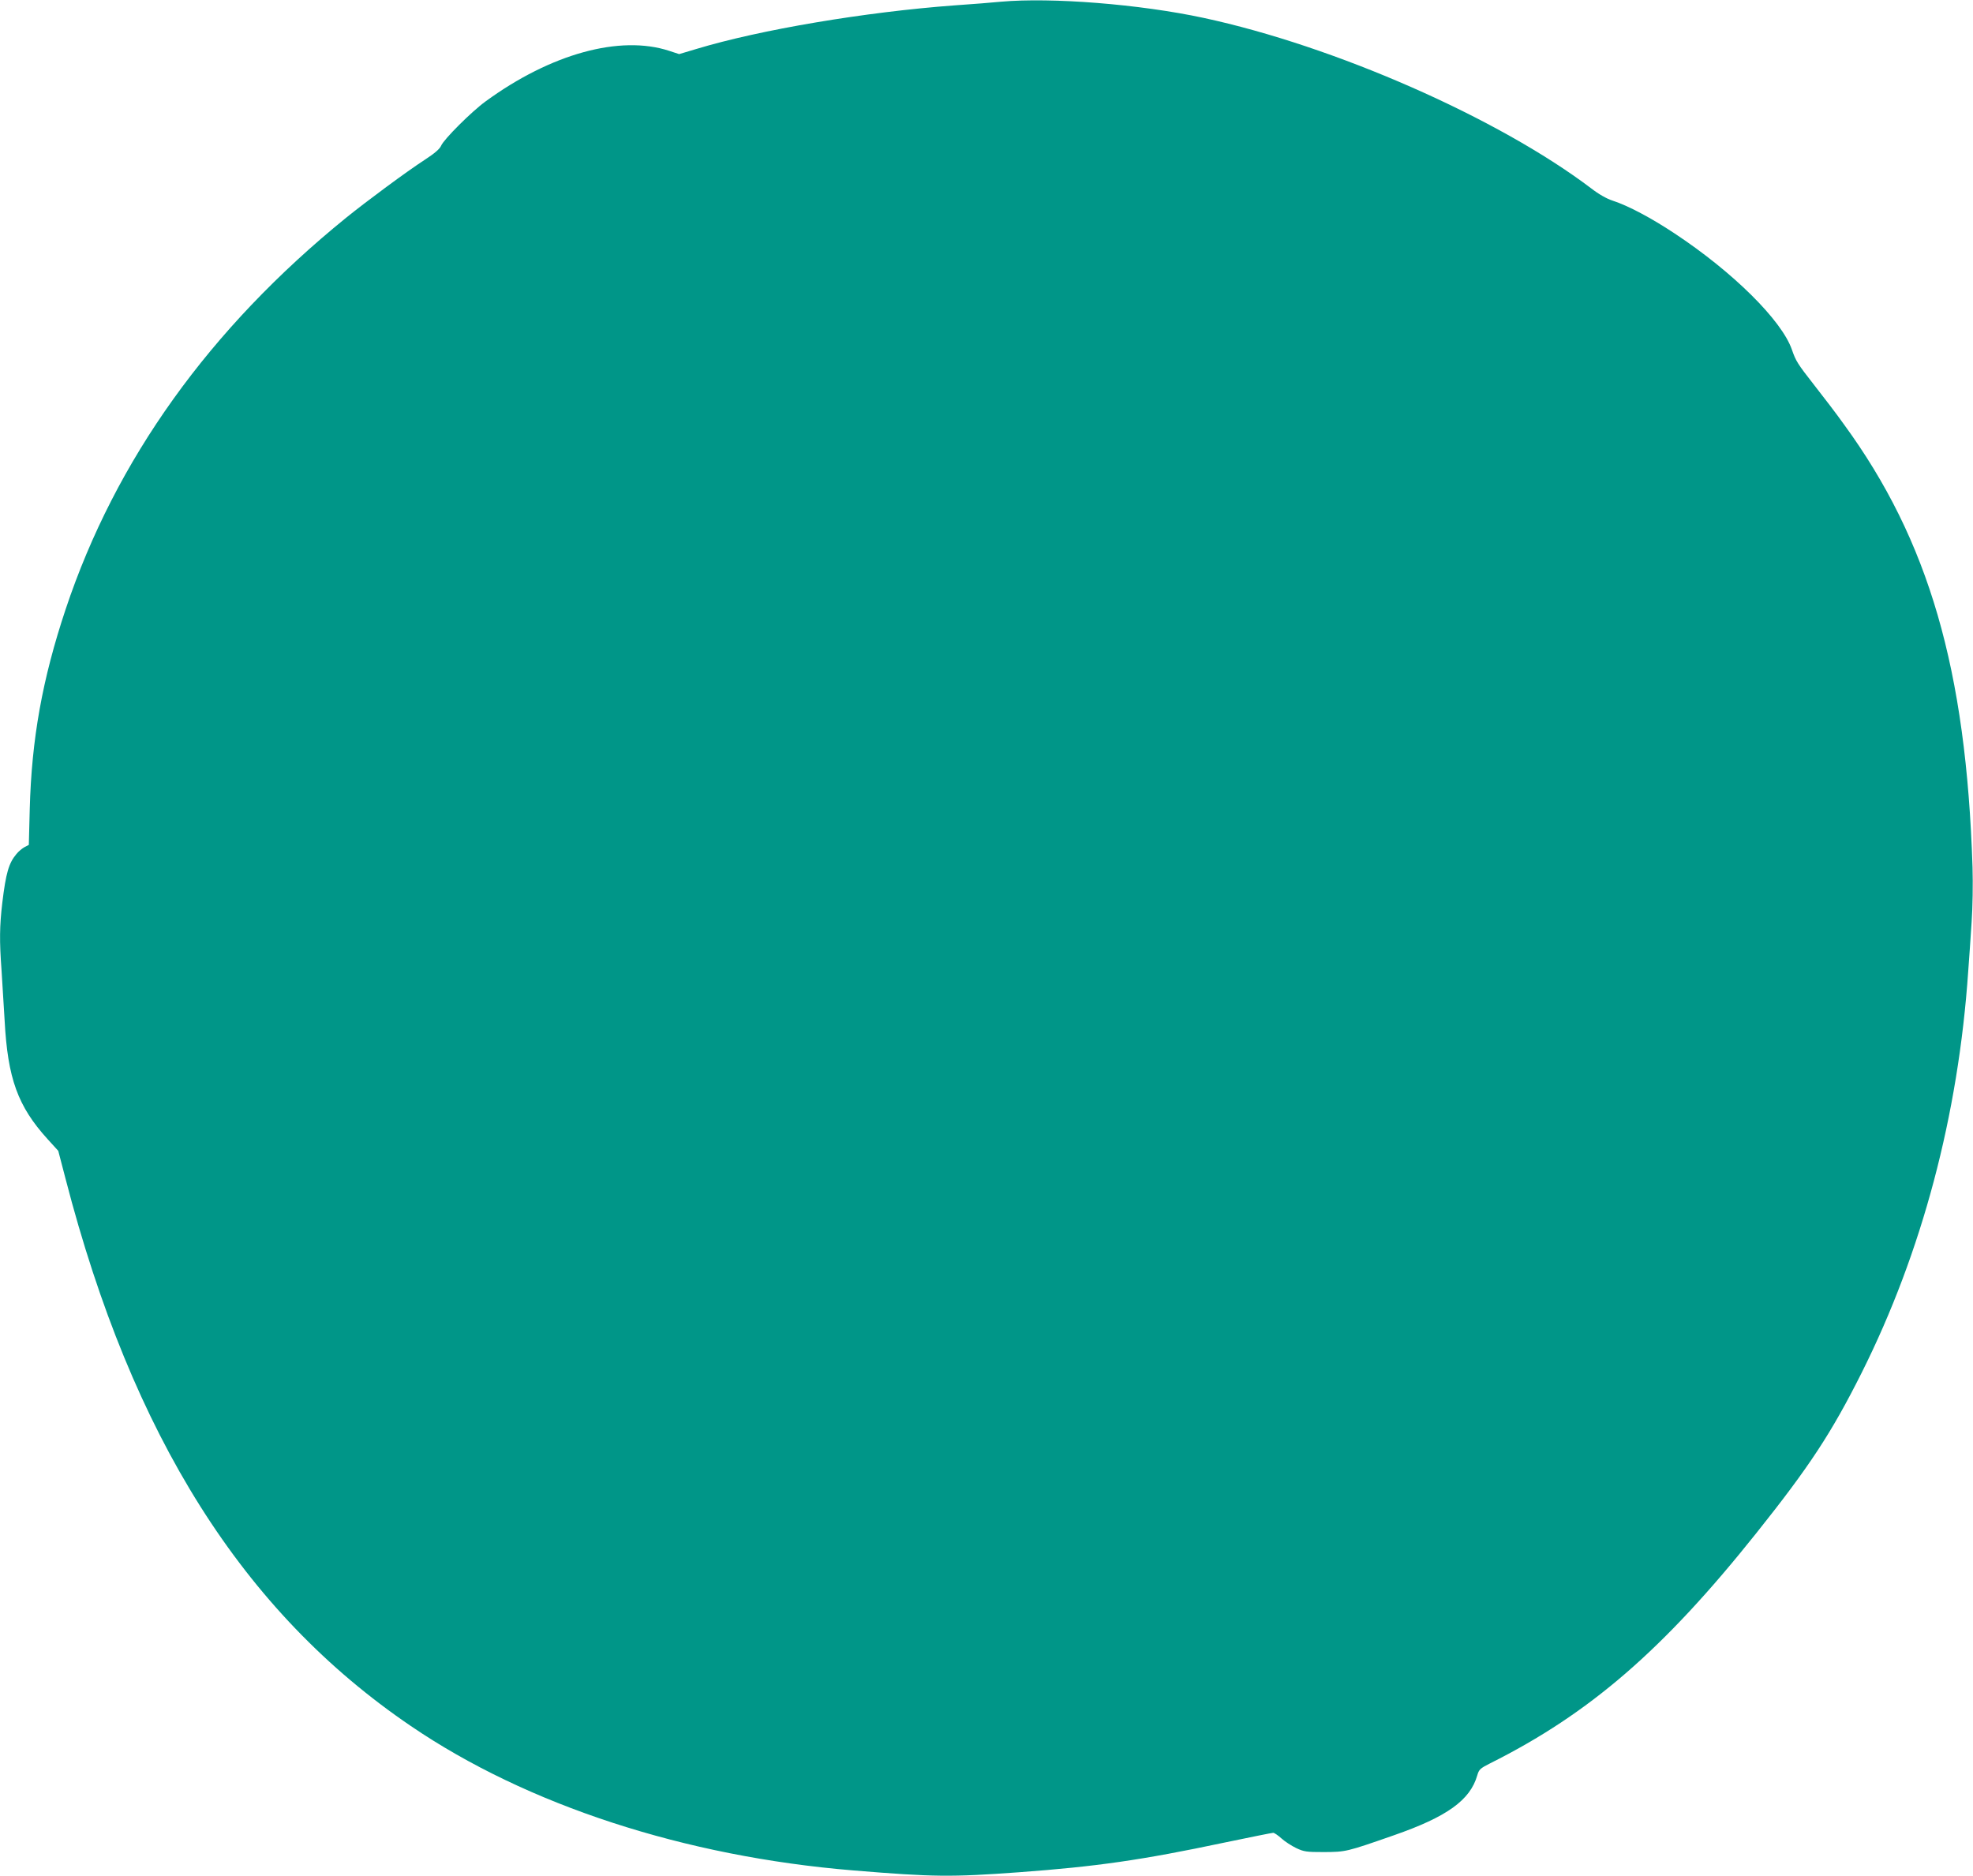
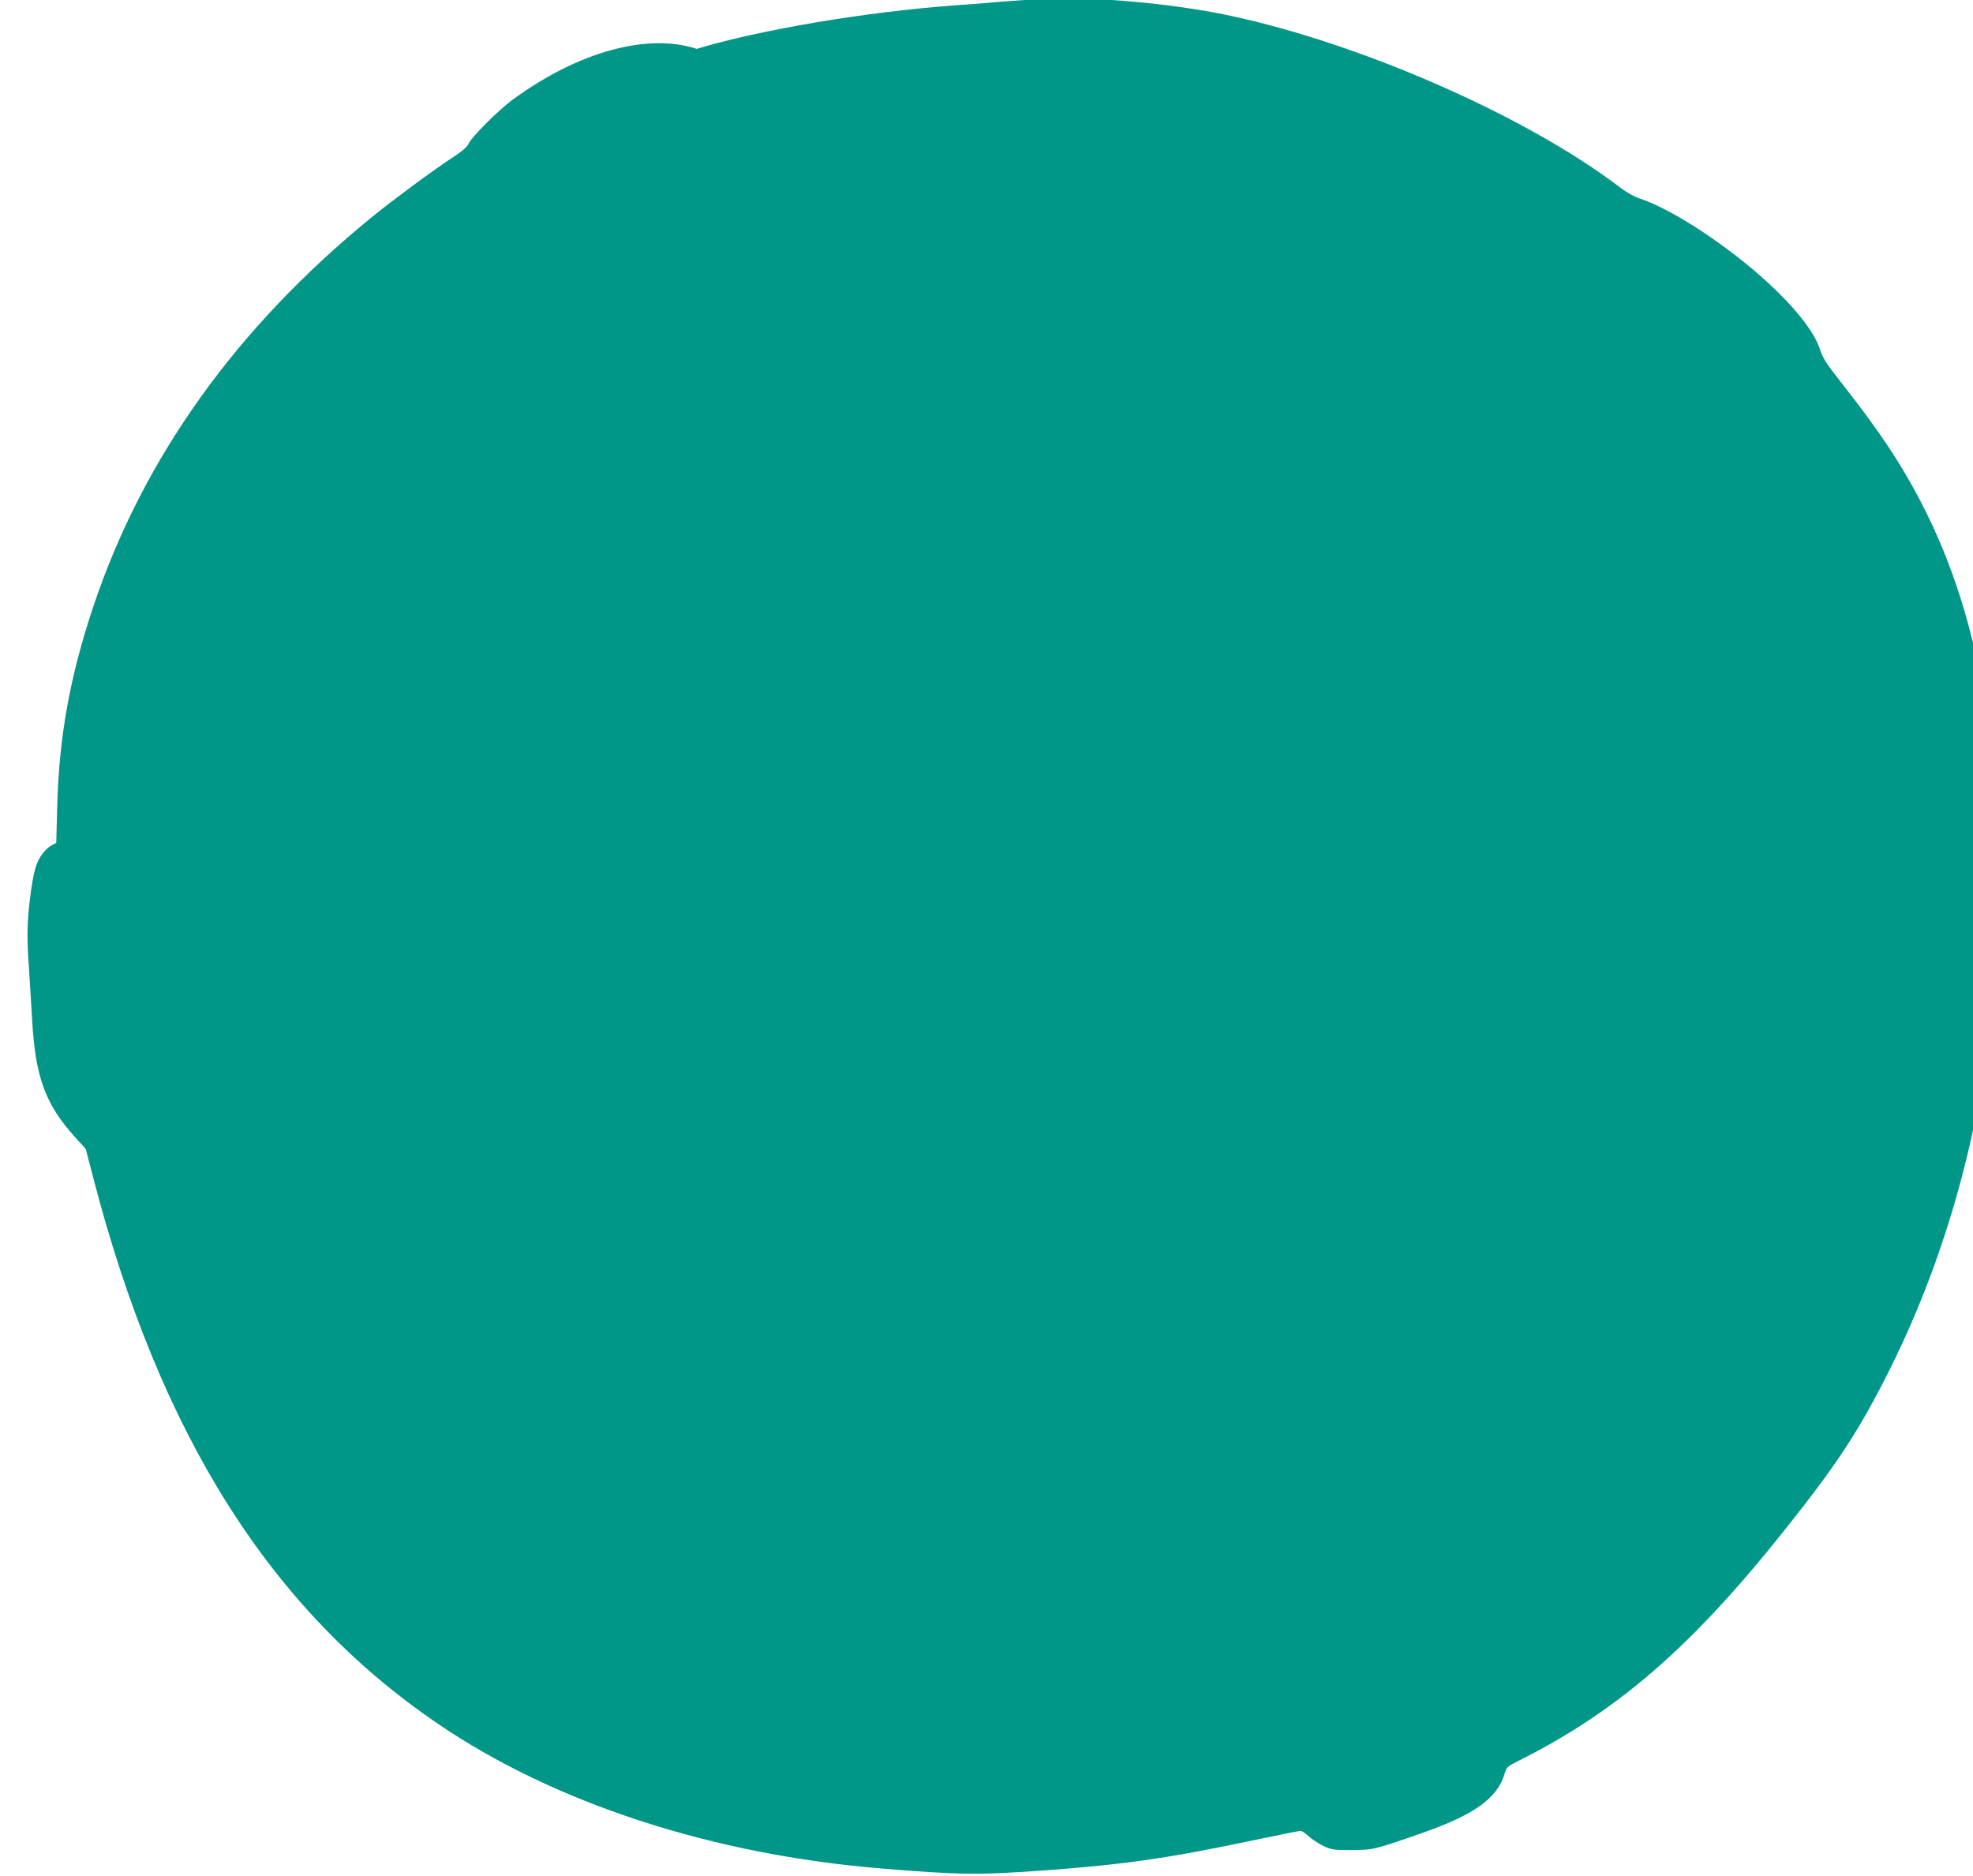
<svg xmlns="http://www.w3.org/2000/svg" version="1.0" width="1280pt" height="1217pt" viewBox="0 0 1280 1217" preserveAspectRatio="xMidYMid meet">
  <g transform="translate(0,1217) scale(0.1,-0.1)" fill="#009688" stroke="none">
-     <path d="M6495 12159 c-49 -5 -187 -16 -304 -24 -579 -43 -1261 -158 -1671 -282 l-114 -34 -64 21 c-320 105 -769 -19 -1192 -328 -92 -67 -271 -246 -288 -287 -9 -21 -41 -49 -104 -90 -123 -80 -378 -269 -513 -378 -886 -719 -1496 -1571 -1819 -2539 -152 -456 -221 -844 -233 -1296 l-6 -233 -27 -14 c-15 -8 -40 -28 -54 -46 -49 -58 -68 -124 -91 -315 -18 -152 -19 -249 -5 -439 5 -77 14 -223 20 -325 20 -376 85 -556 278 -769 l70 -77 47 -180 c433 -1673 1151 -2811 2240 -3551 753 -513 1777 -847 2870 -937 522 -43 635 -44 1075 -12 504 37 797 79 1331 192 168 35 312 64 319 64 7 0 31 -16 53 -36 22 -20 65 -48 96 -63 51 -24 67 -26 181 -26 141 1 144 1 453 109 345 120 495 228 541 389 11 38 19 45 82 77 646 323 1125 737 1729 1495 343 430 487 649 683 1040 391 781 627 1669 691 2605 6 80 16 223 22 317 7 99 9 251 6 355 -41 1286 -284 2122 -835 2876 -46 65 -132 177 -190 251 -111 142 -121 158 -147 233 -66 190 -382 503 -760 753 -152 101 -303 181 -402 213 -40 13 -91 42 -140 80 -602 456 -1663 923 -2515 1106 -414 89 -986 134 -1313 105z" />
+     <path d="M6495 12159 c-49 -5 -187 -16 -304 -24 -579 -43 -1261 -158 -1671 -282 c-320 105 -769 -19 -1192 -328 -92 -67 -271 -246 -288 -287 -9 -21 -41 -49 -104 -90 -123 -80 -378 -269 -513 -378 -886 -719 -1496 -1571 -1819 -2539 -152 -456 -221 -844 -233 -1296 l-6 -233 -27 -14 c-15 -8 -40 -28 -54 -46 -49 -58 -68 -124 -91 -315 -18 -152 -19 -249 -5 -439 5 -77 14 -223 20 -325 20 -376 85 -556 278 -769 l70 -77 47 -180 c433 -1673 1151 -2811 2240 -3551 753 -513 1777 -847 2870 -937 522 -43 635 -44 1075 -12 504 37 797 79 1331 192 168 35 312 64 319 64 7 0 31 -16 53 -36 22 -20 65 -48 96 -63 51 -24 67 -26 181 -26 141 1 144 1 453 109 345 120 495 228 541 389 11 38 19 45 82 77 646 323 1125 737 1729 1495 343 430 487 649 683 1040 391 781 627 1669 691 2605 6 80 16 223 22 317 7 99 9 251 6 355 -41 1286 -284 2122 -835 2876 -46 65 -132 177 -190 251 -111 142 -121 158 -147 233 -66 190 -382 503 -760 753 -152 101 -303 181 -402 213 -40 13 -91 42 -140 80 -602 456 -1663 923 -2515 1106 -414 89 -986 134 -1313 105z" />
  </g>
</svg>